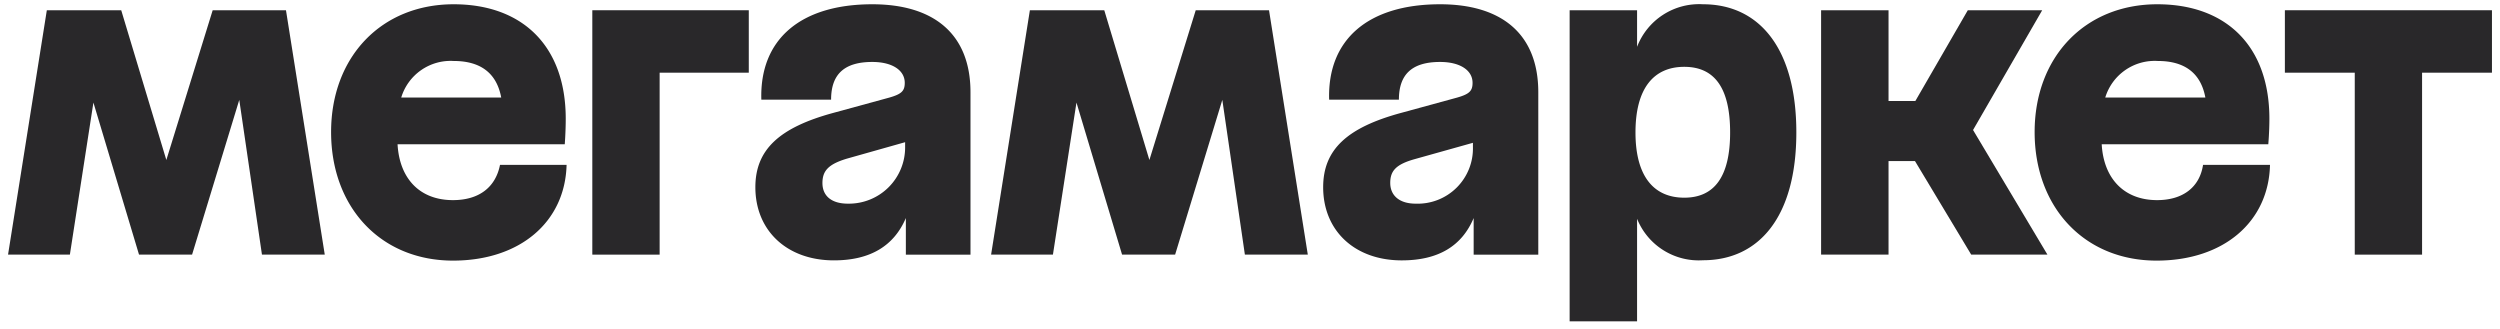
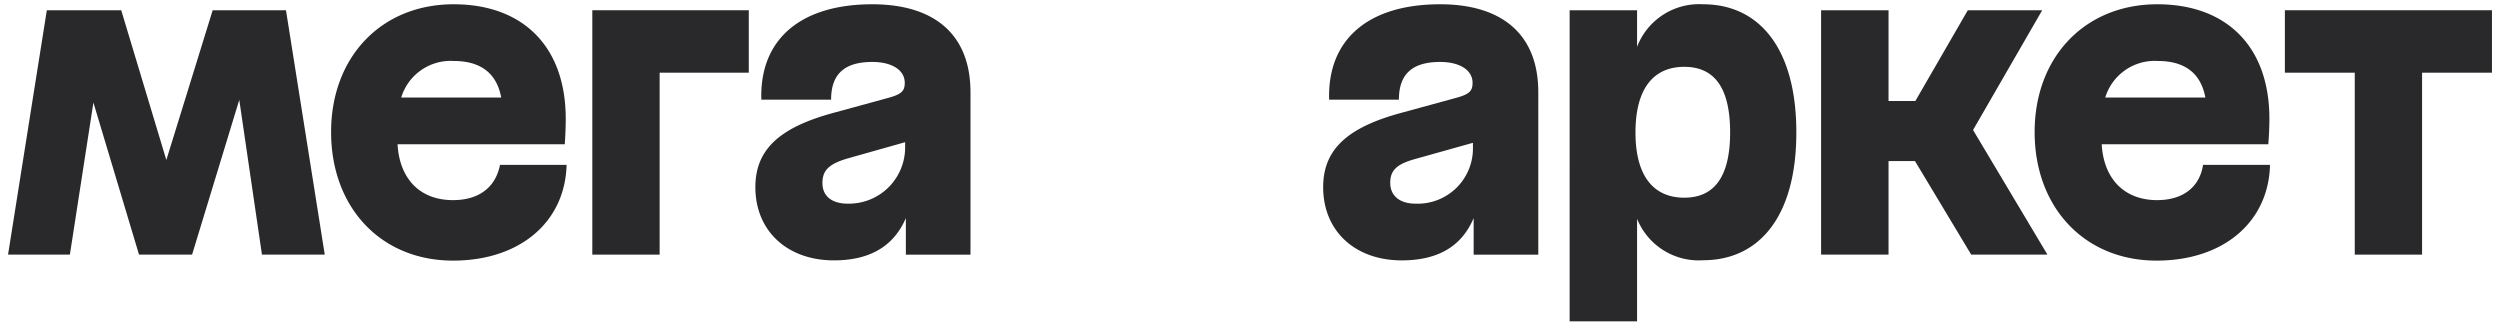
<svg xmlns="http://www.w3.org/2000/svg" id="Layer_1" data-name="Layer 1" viewBox="0 0 205 27">
  <defs>
    <style>.cls-1{fill:#29282a;}</style>
  </defs>
  <title>logos</title>
  <polygon class="cls-1" points="48.57 20.88 54.09 20.88 54.09 5.96 61.4 5.96 61.4 0.84 48.57 0.84 48.57 20.88" />
  <path class="cls-1" d="M37.14,16.41c-2.7,0-4.38-1.74-4.54-4.58H46.31s.08-1,.08-2.09c0-6-3.58-9.39-9.19-9.39-5.93,0-10.05,4.32-10.05,10.48s4.06,10.54,10,10.54c5.5,0,9.19-3.18,9.31-7.85H41C40.64,15.35,39.29,16.41,37.14,16.41ZM37.2,5c2.21,0,3.53,1,3.9,3H32.9A4.23,4.23,0,0,1,37.2,5Z" />
  <polygon class="cls-1" points="187.36 0.84 187.36 5.96 193.09 5.96 193.09 20.88 198.61 20.88 198.61 5.96 204.34 5.96 204.34 0.84 187.36 0.84" />
  <polygon class="cls-1" points="17.44 0.84 13.64 13.12 9.94 0.84 3.84 0.84 0.66 20.88 5.73 20.88 7.66 8.41 11.4 20.88 15.75 20.88 19.62 8.19 21.48 20.88 26.63 20.88 23.45 0.84 17.44 0.84" />
  <path class="cls-1" d="M71.53.35c-5.9,0-9.25,2.89-9.1,7.82h5.72c0-2.09,1.09-3.09,3.38-3.09,1.63,0,2.66.68,2.66,1.71,0,.66-.25.92-1.26,1.21L68.32,9.26c-4.4,1.2-6.38,3-6.38,6.09,0,3.58,2.61,6,6.44,6,3,0,4.93-1.2,5.9-3.47v3h5.3V7.57C79.58,2.73,76.51.35,71.53.35Zm-2,16.35c-1.41,0-2.09-.69-2.09-1.69s.48-1.54,2-2l4.78-1.35v.37A4.61,4.61,0,0,1,69.56,16.7Z" />
  <polygon class="cls-1" points="167.46 0.84 161.36 0.84 157.06 8.28 154.86 8.28 154.86 0.84 149.33 0.84 149.33 20.88 154.86 20.88 154.86 13.21 157.03 13.21 161.64 20.88 167.89 20.88 161.79 10.66 167.46 0.84" />
  <path class="cls-1" d="M118.09.35c-5.9,0-9.25,2.89-9.1,7.82h5.72c0-2.09,1.09-3.09,3.38-3.09,1.63,0,2.66.68,2.66,1.71,0,.66-.25.92-1.26,1.21l-4.61,1.26c-4.41,1.2-6.38,3-6.38,6.09,0,3.58,2.6,6,6.44,6,3,0,4.93-1.17,5.9-3.47v3h5.3V7.57C126.14,2.73,123.07.35,118.09.35Zm-2,16.35C114.71,16.7,114,16,114,15s.48-1.52,2-1.95l4.78-1.34v.34A4.53,4.53,0,0,1,116.09,16.7Z" />
  <path class="cls-1" d="M139.65.35a5.45,5.45,0,0,0-5.41,3.49v-3h-5.53V26.35h5.53V17.94a5.45,5.45,0,0,0,5.41,3.4c4.58,0,7.65-3.55,7.65-10.48S144.23.35,139.65.35Zm-1.54,15.86c-2.47,0-4-1.71-4-5.35s1.51-5.38,4-5.38,3.76,1.74,3.76,5.38S140.57,16.21,138.11,16.21Z" />
-   <polygon class="cls-1" points="98.05 0.84 94.25 13.12 90.55 0.84 84.45 0.84 81.27 20.88 86.34 20.88 88.27 8.41 92.01 20.88 96.36 20.88 100.23 8.19 102.08 20.88 107.24 20.88 104.06 0.84 98.05 0.84" />
  <path class="cls-1" d="M176.88,16.41c-2.68,0-4.38-1.74-4.54-4.58H186s.09-1,.09-2.09c0-6-3.58-9.39-9.19-9.39-5.93,0-10.06,4.32-10.06,10.48s4.07,10.54,10,10.54c5.5,0,9.19-3.18,9.3-7.85h-5.49C180.37,15.35,179,16.41,176.88,16.41ZM176.94,5c2.21,0,3.53,1,3.9,3h-8.21A4.24,4.24,0,0,1,176.94,5Z" />
</svg>